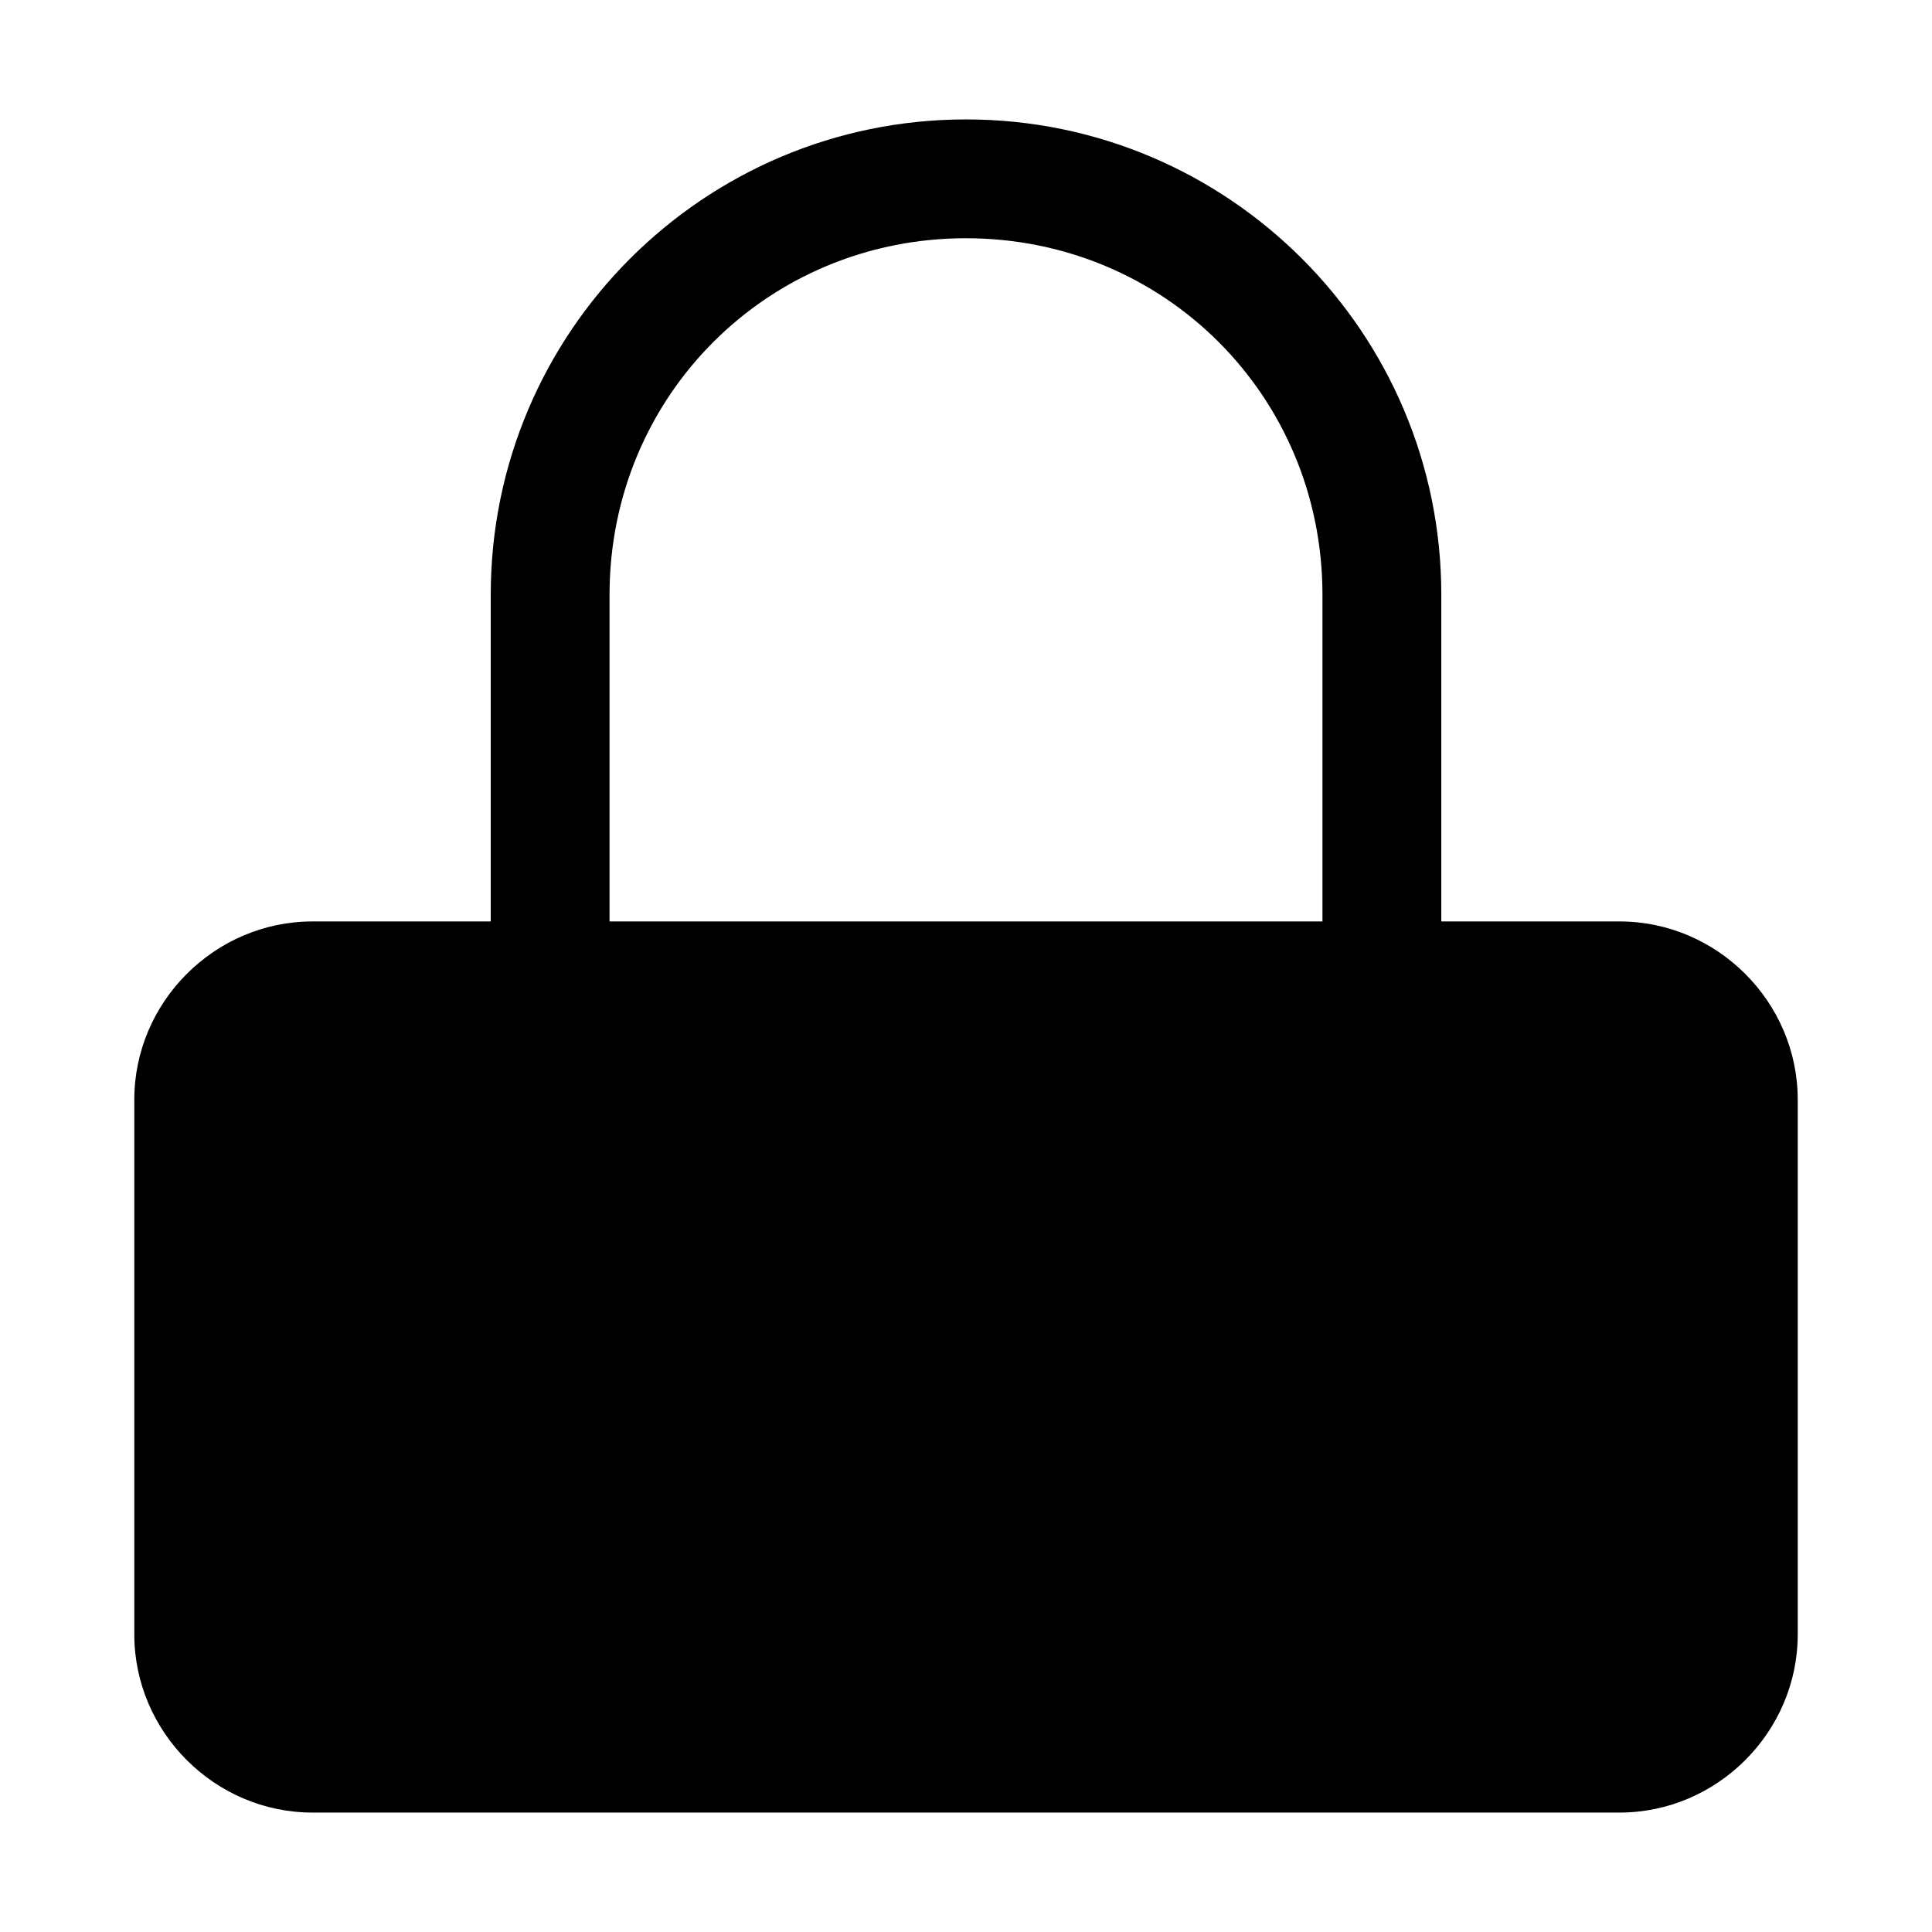
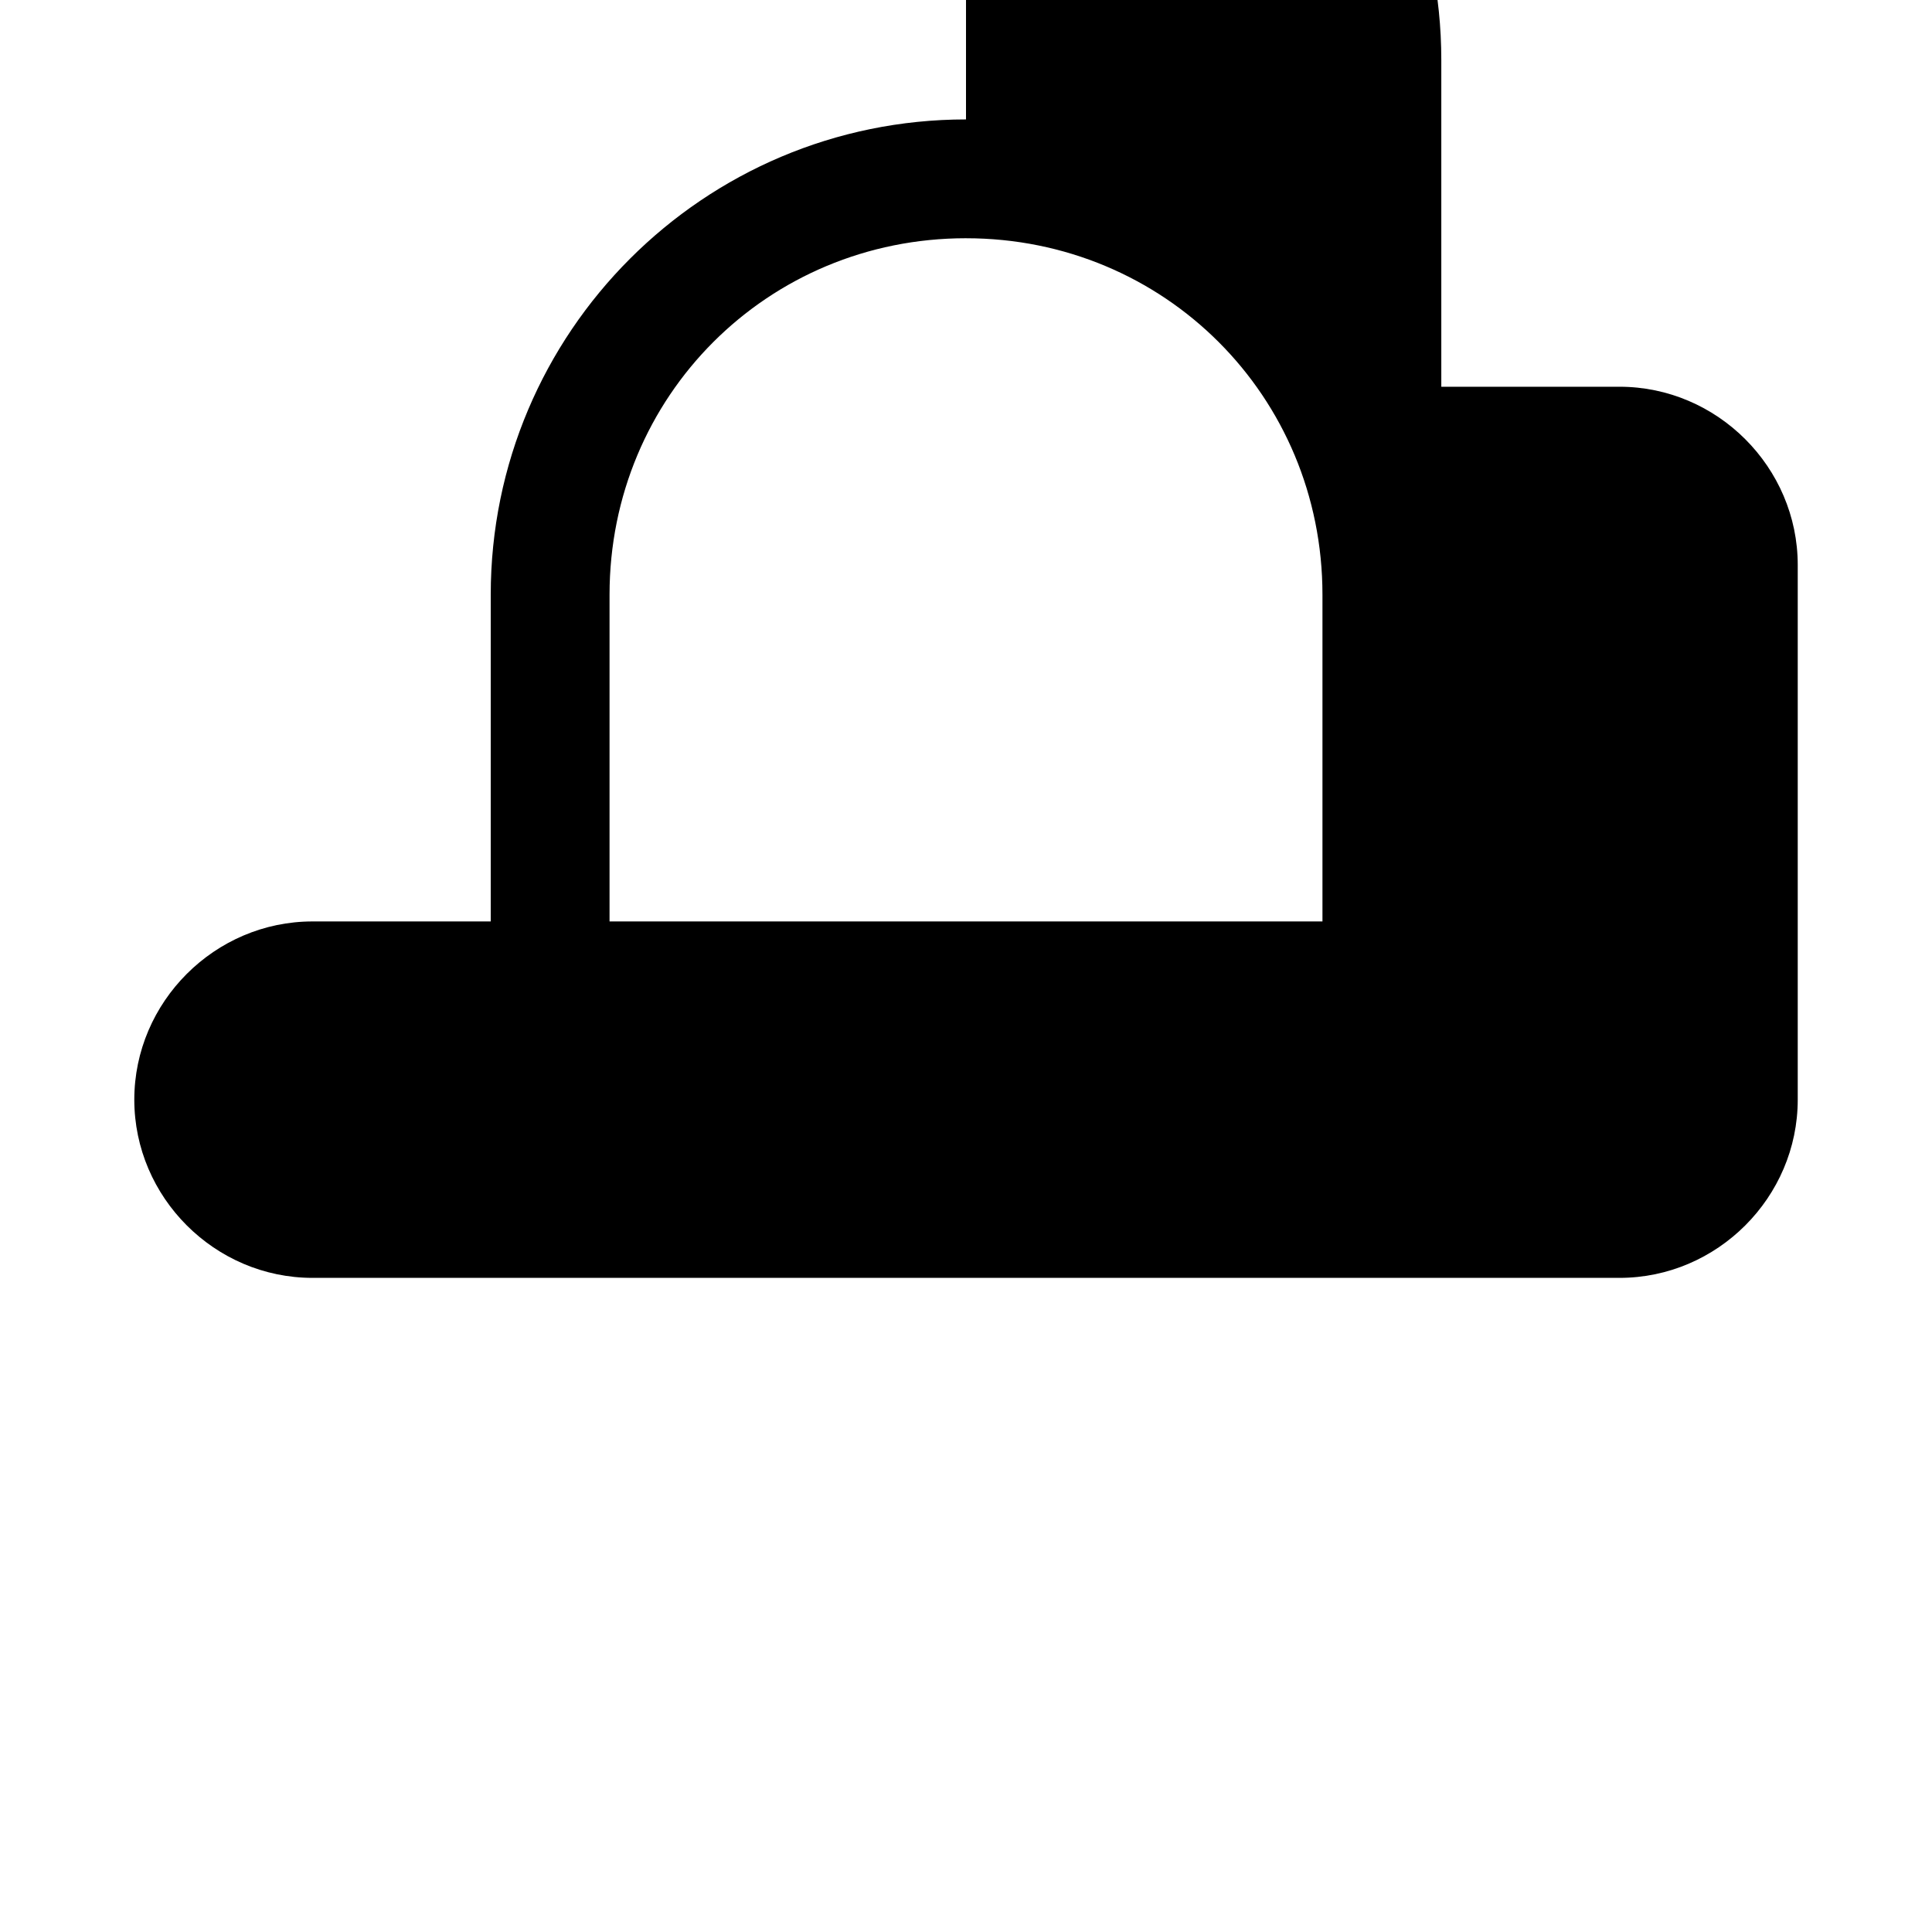
<svg xmlns="http://www.w3.org/2000/svg" fill="#000000" width="800px" height="800px" version="1.1" viewBox="144 144 512 512">
-   <path d="m400 175.65c-69.504 0-125.95 56.445-125.95 125.95v86.59h-47.23c-25.895 0-47.23 21.336-47.23 47.23v141.7c0 25.895 21.34 47.23 47.23 47.23h346.37c25.895 0 47.23-21.34 47.23-47.23v-141.7c0-25.895-21.34-47.23-47.23-47.23h-47.23v-86.594c0-69.504-56.445-125.95-125.95-125.95zm0 31.488c52.605 0 94.465 41.859 94.465 94.465v86.59h-188.93v-86.594c0-52.605 41.859-94.465 94.465-94.465z" />
+   <path d="m400 175.65c-69.504 0-125.95 56.445-125.95 125.95v86.59h-47.23c-25.895 0-47.23 21.336-47.23 47.23c0 25.895 21.34 47.23 47.23 47.23h346.37c25.895 0 47.23-21.34 47.23-47.23v-141.7c0-25.895-21.34-47.23-47.23-47.23h-47.23v-86.594c0-69.504-56.445-125.95-125.95-125.95zm0 31.488c52.605 0 94.465 41.859 94.465 94.465v86.59h-188.93v-86.594c0-52.605 41.859-94.465 94.465-94.465z" />
</svg>